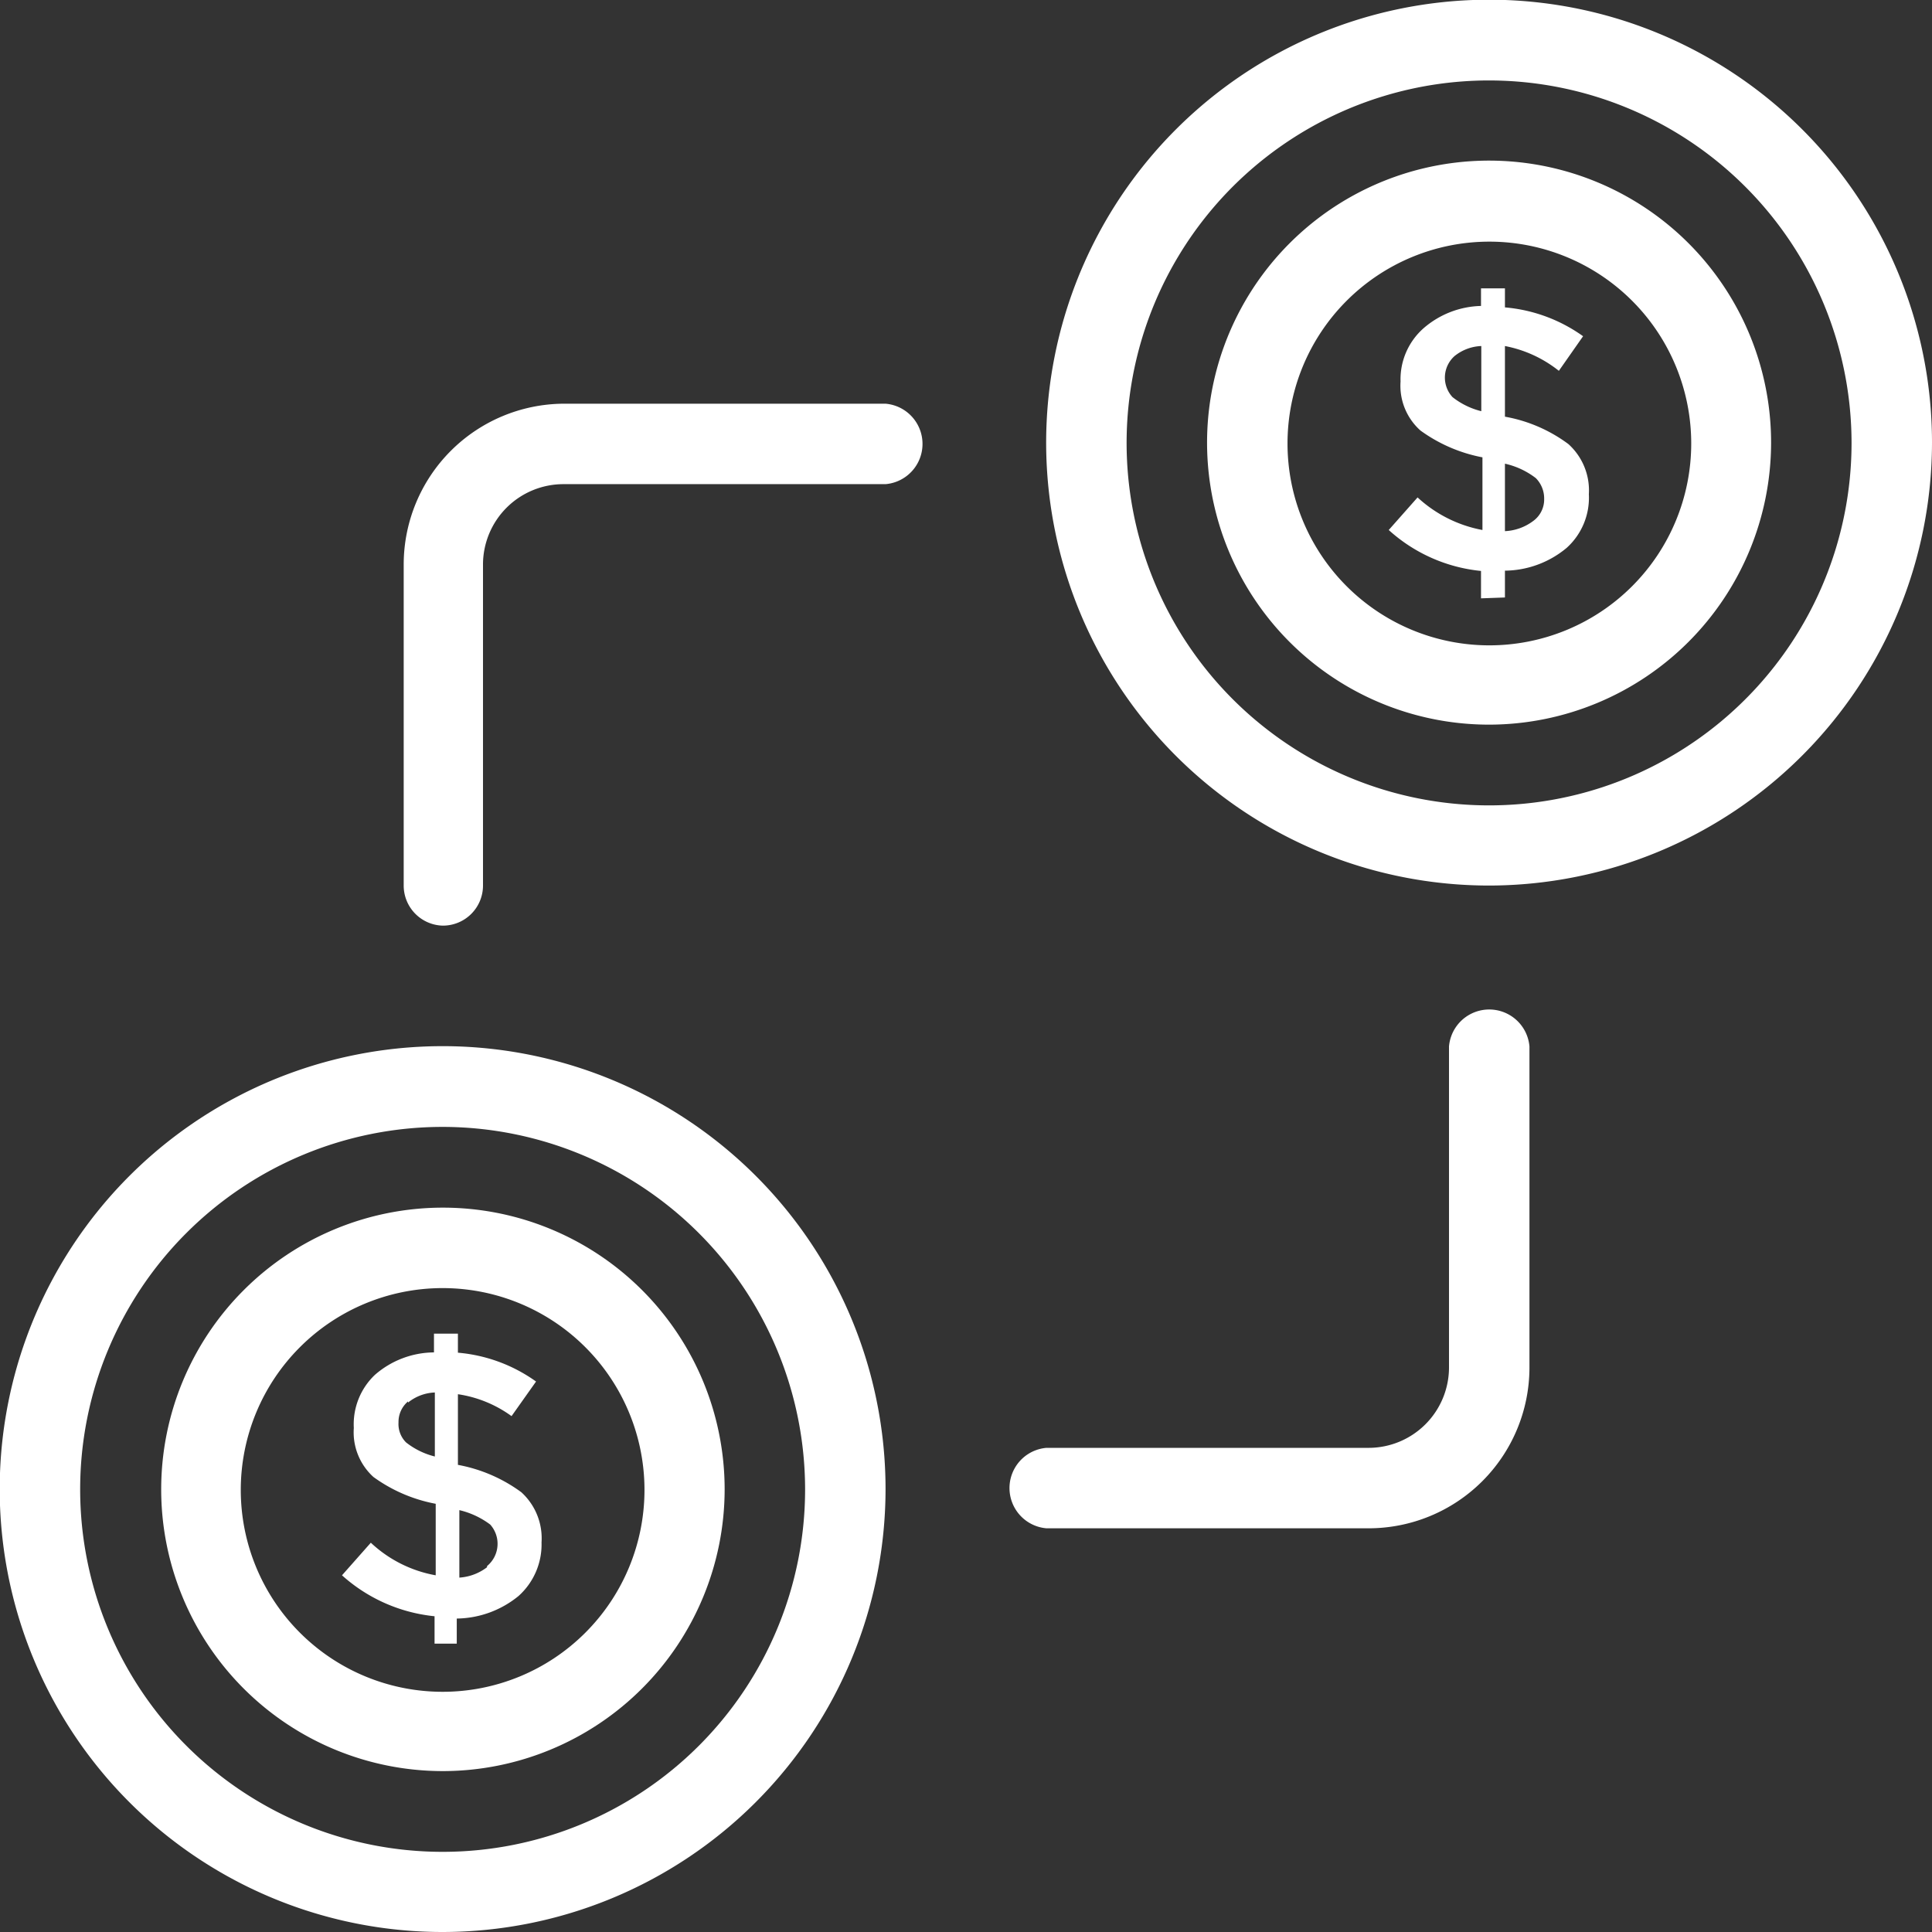
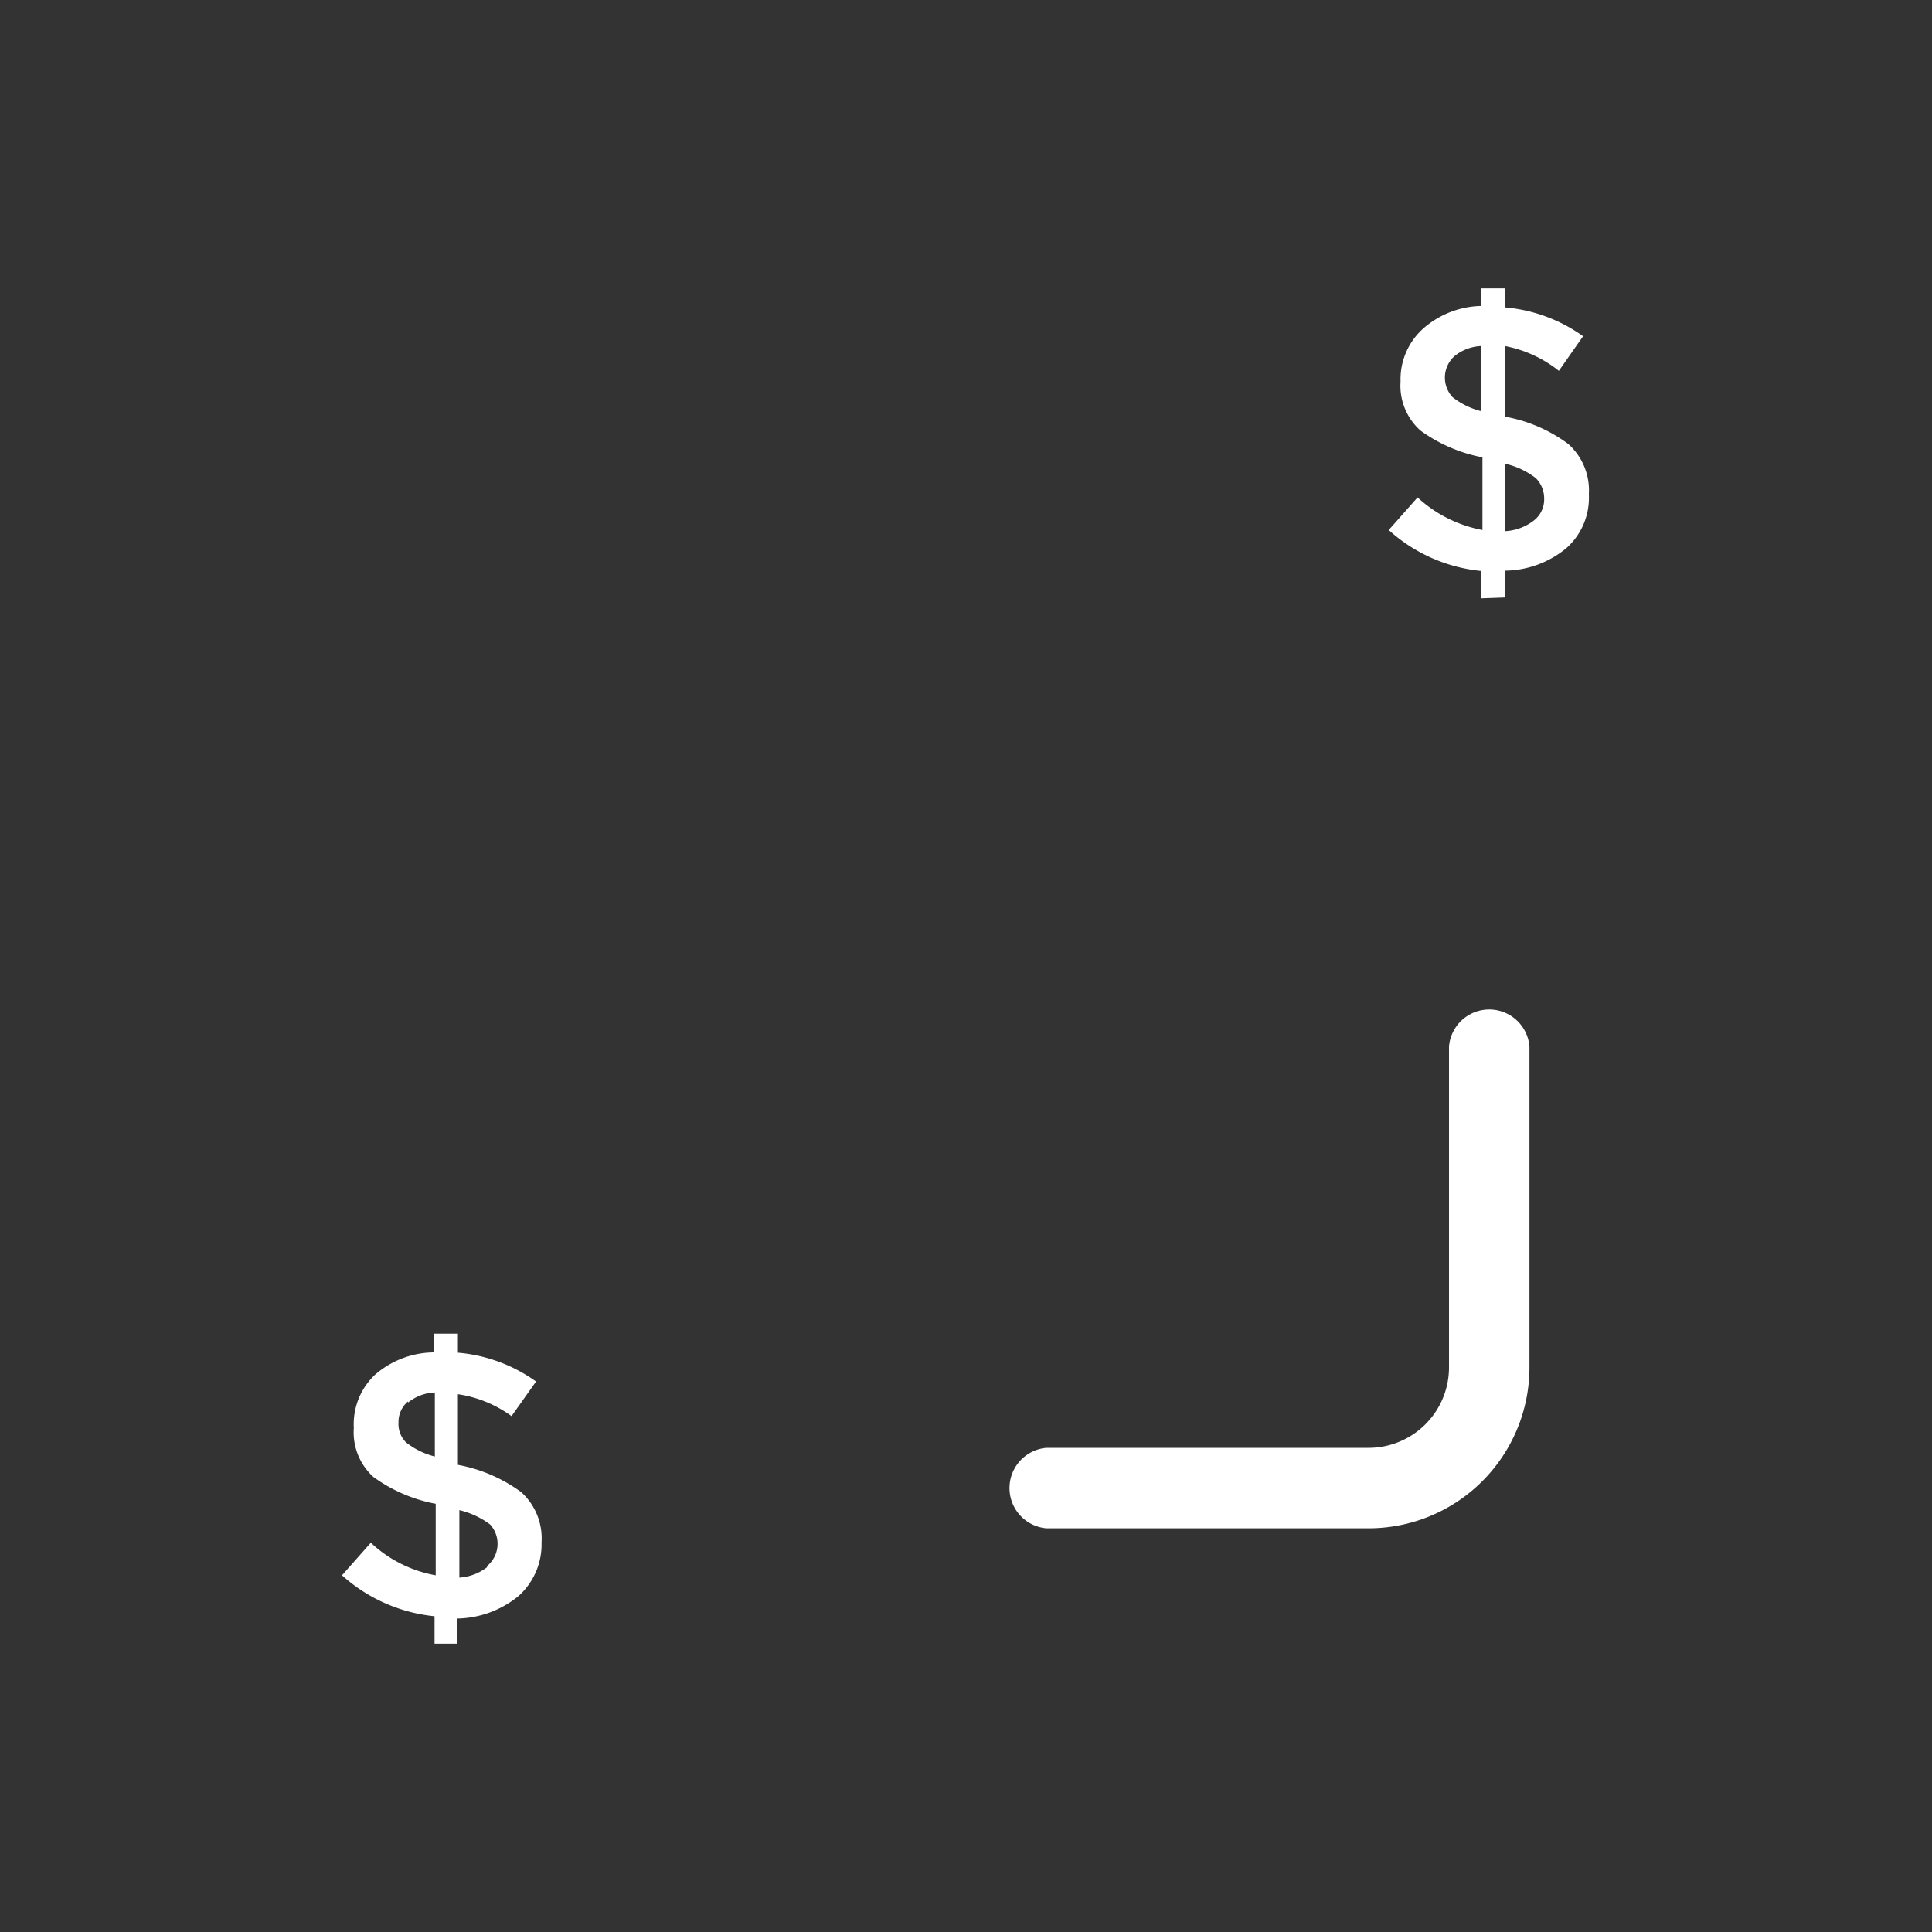
<svg xmlns="http://www.w3.org/2000/svg" id="Слой_1" data-name="Слой 1" viewBox="0 0 67 67">
  <rect x="0" y="0" width="67" height="67" fill="#333333" stroke="none" />
  <defs>
    <style>.cls-1{fill:#fff;}</style>
  </defs>
  <title>3</title>
-   <path class="cls-1" d="M51.65,30.71A15.36,15.36,0,1,1,67,15.35,15.38,15.38,0,0,1,51.65,30.71Zm0-27.92A12.57,12.57,0,1,0,64.21,15.35,12.58,12.58,0,0,0,51.65,2.79Z" />
-   <path class="cls-1" d="M51.65,25.13a9.78,9.78,0,1,1,9.77-9.77A9.79,9.79,0,0,1,51.65,25.13Zm0-16.75a7,7,0,1,0,7,7A7,7,0,0,0,51.65,8.38Z" />
-   <path class="cls-1" d="M15.35,67A15.36,15.36,0,1,1,30.71,51.65,15.37,15.37,0,0,1,15.35,67Zm0-27.92A12.57,12.57,0,1,0,27.92,51.65,12.58,12.58,0,0,0,15.35,39.08Z" />
-   <path class="cls-1" d="M15.35,61.42a9.77,9.77,0,1,1,9.78-9.77A9.78,9.78,0,0,1,15.35,61.42Zm0-16.75a7,7,0,1,0,7,7A7,7,0,0,0,15.35,44.67Z" />
-   <path class="cls-1" d="M15.35,32.1A1.39,1.39,0,0,1,14,30.71V19.54A5.58,5.58,0,0,1,19.54,14H30.71a1.4,1.4,0,0,1,0,2.79H19.54a2.79,2.79,0,0,0-2.79,2.79V30.71A1.39,1.39,0,0,1,15.35,32.1Z" />
  <path class="cls-1" d="M47.46,53H36.29a1.4,1.4,0,0,1,0-2.79H47.46a2.79,2.79,0,0,0,2.79-2.79V36.29a1.4,1.4,0,0,1,2.79,0V47.46A5.58,5.58,0,0,1,47.46,53Z" />
  <path class="cls-1" d="M51.36,20.75V19.8a5.58,5.58,0,0,1-3.2-1.42l1-1.13a4.54,4.54,0,0,0,2.25,1.13V15.86a5.36,5.36,0,0,1-2.15-.93,2.08,2.08,0,0,1-.69-1.7,2.36,2.36,0,0,1,.79-1.84,3.15,3.15,0,0,1,2-.78V10h.83v.66a5.45,5.45,0,0,1,2.71,1l-.84,1.2A4.29,4.29,0,0,0,52.19,12v2.45h0a5.21,5.21,0,0,1,2.2.95,2.16,2.16,0,0,1,.71,1.74A2.34,2.34,0,0,1,54.33,19a3.39,3.39,0,0,1-2.14.79v.93Zm-.92-8.4a1,1,0,0,0-.07,1.42,2.63,2.63,0,0,0,1,.49V12A1.57,1.57,0,0,0,50.44,12.35Zm2.74,5.71a.92.92,0,0,0,.37-.76,1,1,0,0,0-.29-.72,2.73,2.73,0,0,0-1.07-.5v2.34A1.77,1.77,0,0,0,53.18,18.06Z" />
  <path class="cls-1" d="M15.07,57v-.95a5.64,5.64,0,0,1-3.21-1.42l1-1.13a4.42,4.42,0,0,0,2.25,1.13V52.15a5.34,5.34,0,0,1-2.16-.93,2.09,2.09,0,0,1-.68-1.7A2.36,2.36,0,0,1,13,47.68a3.15,3.15,0,0,1,2.05-.78v-.65h.83v.66a5.45,5.45,0,0,1,2.71,1l-.85,1.2a4.2,4.2,0,0,0-1.86-.76v2.45h0a5.34,5.34,0,0,1,2.2.95,2.16,2.16,0,0,1,.7,1.74,2.4,2.4,0,0,1-.8,1.86,3.45,3.45,0,0,1-2.14.78V57Zm-.92-8.4a.93.93,0,0,0-.33.73.9.9,0,0,0,.26.69,2.63,2.63,0,0,0,1,.49V48.29A1.57,1.57,0,0,0,14.15,48.64Zm2.74,5.71A1,1,0,0,0,17,52.87a2.88,2.88,0,0,0-1.07-.5v2.34A1.77,1.77,0,0,0,16.89,54.35Z" />
</svg>